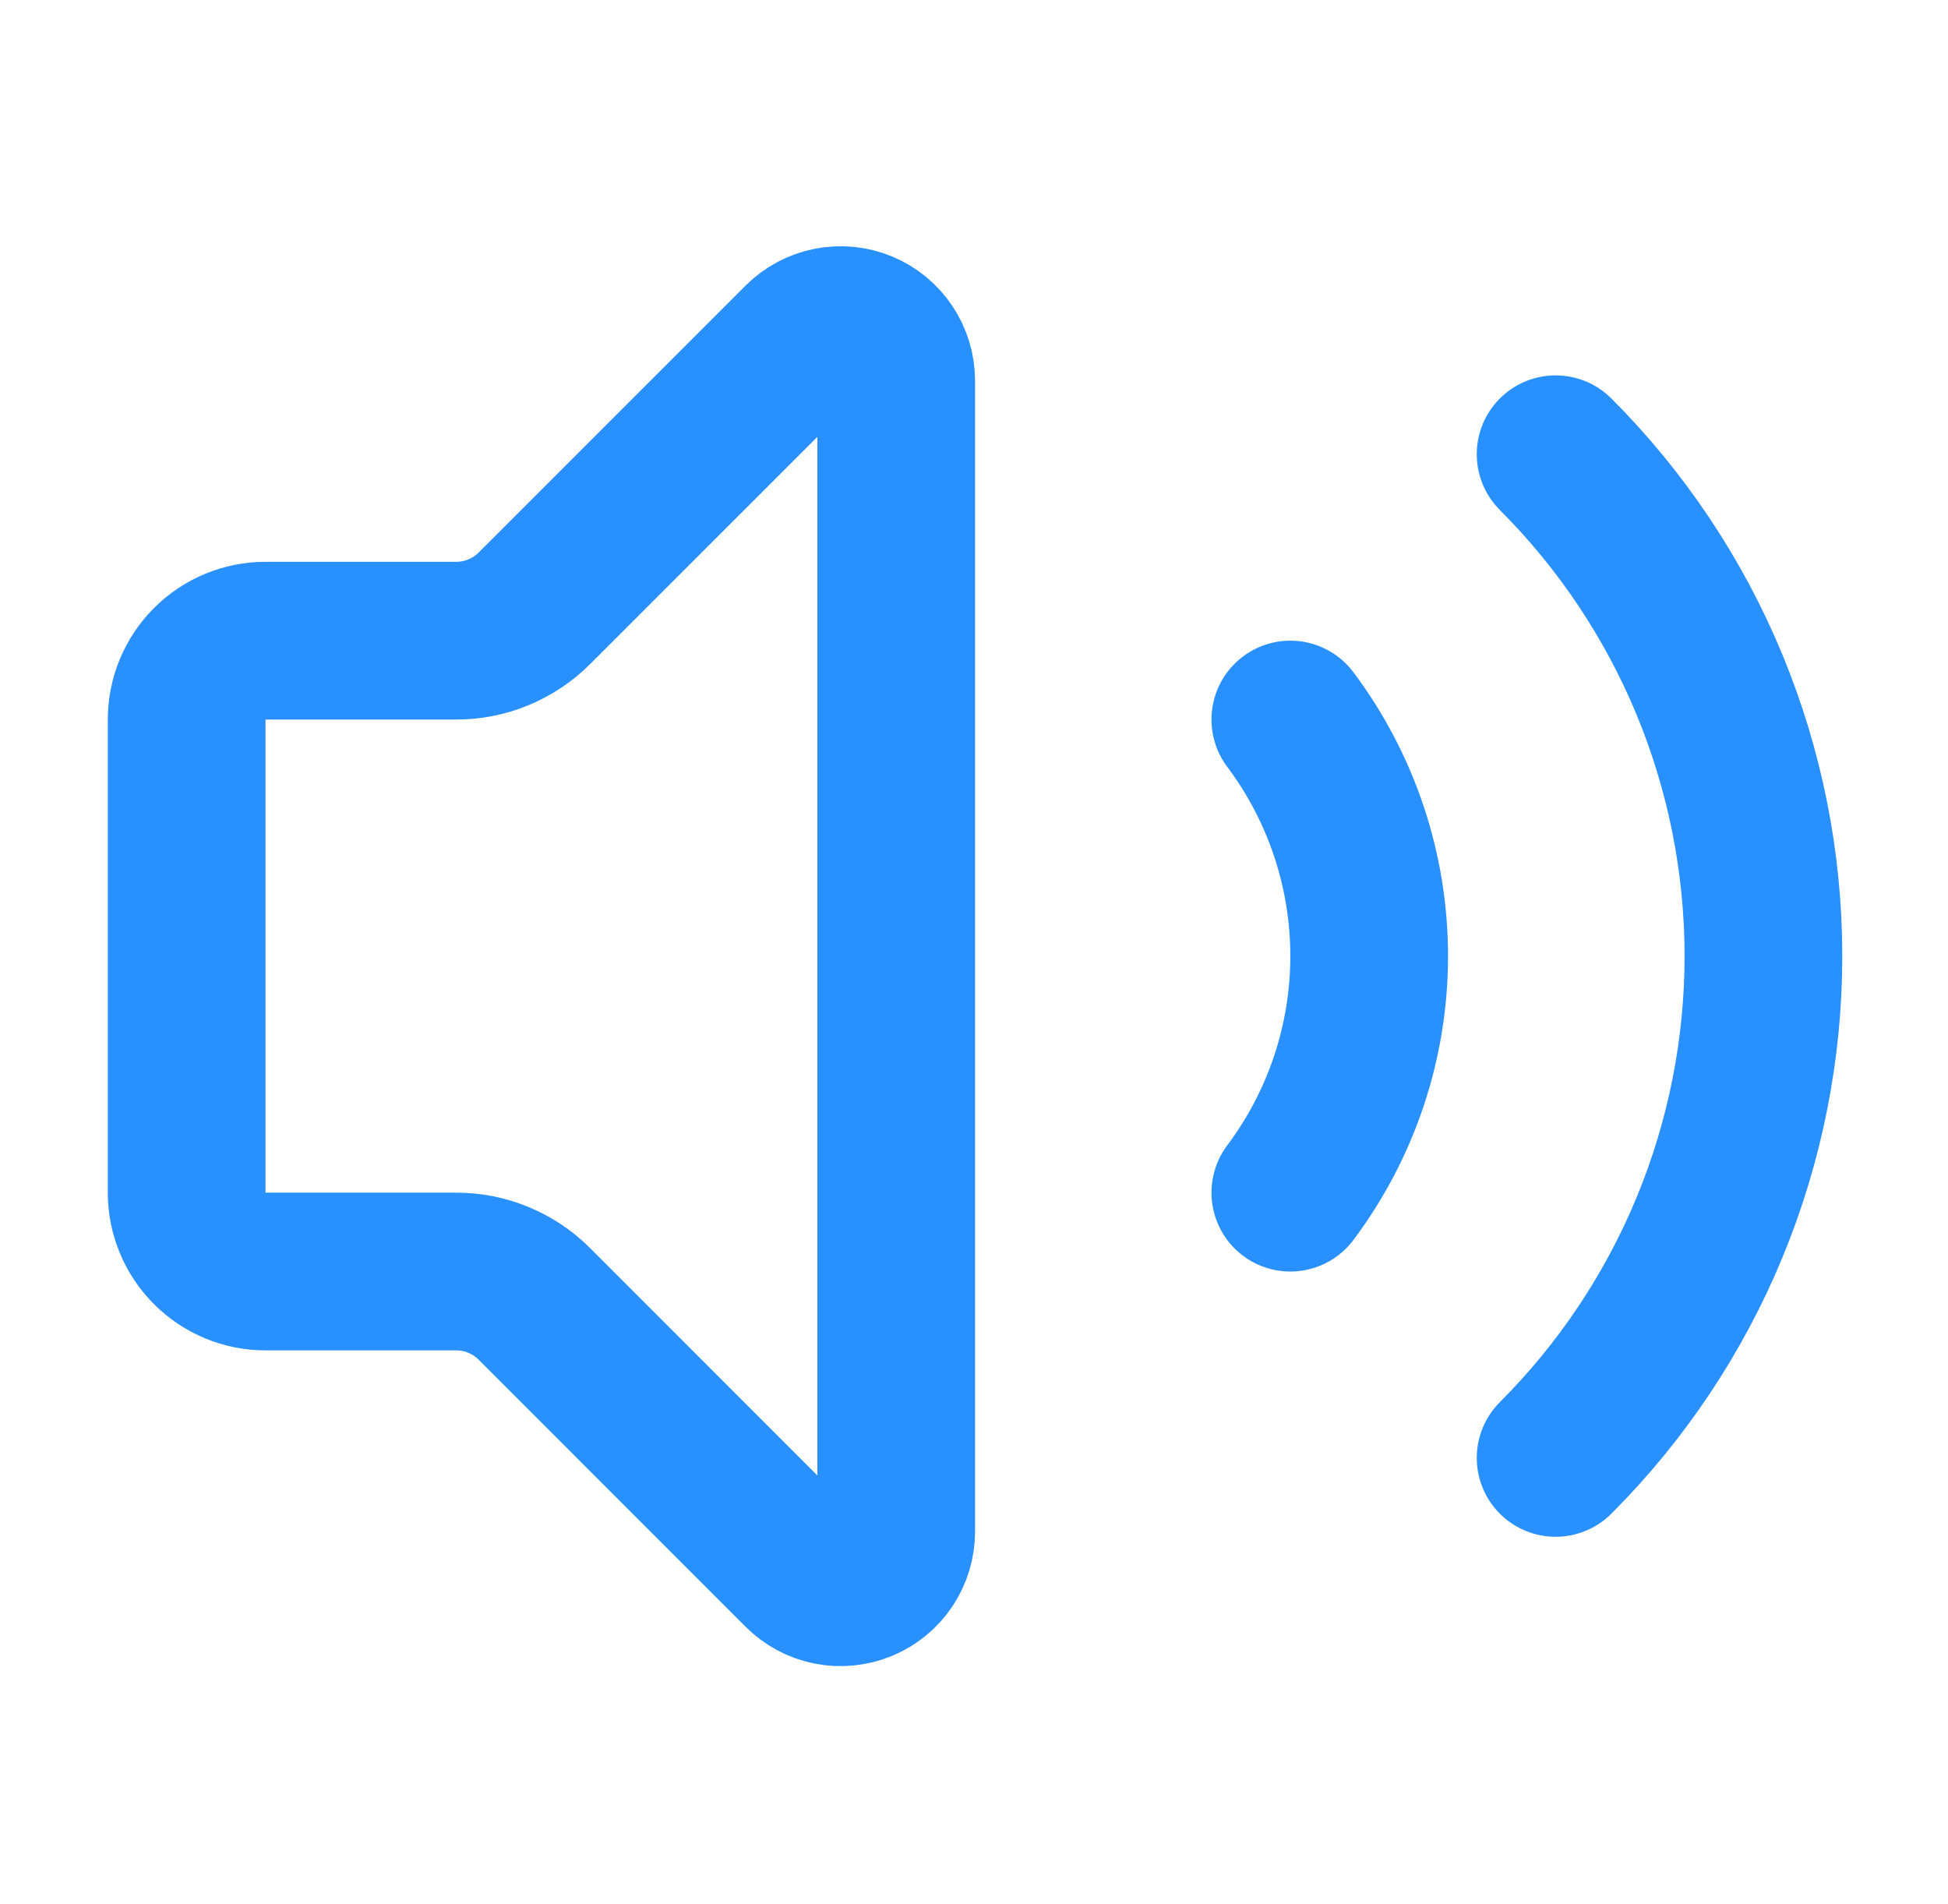
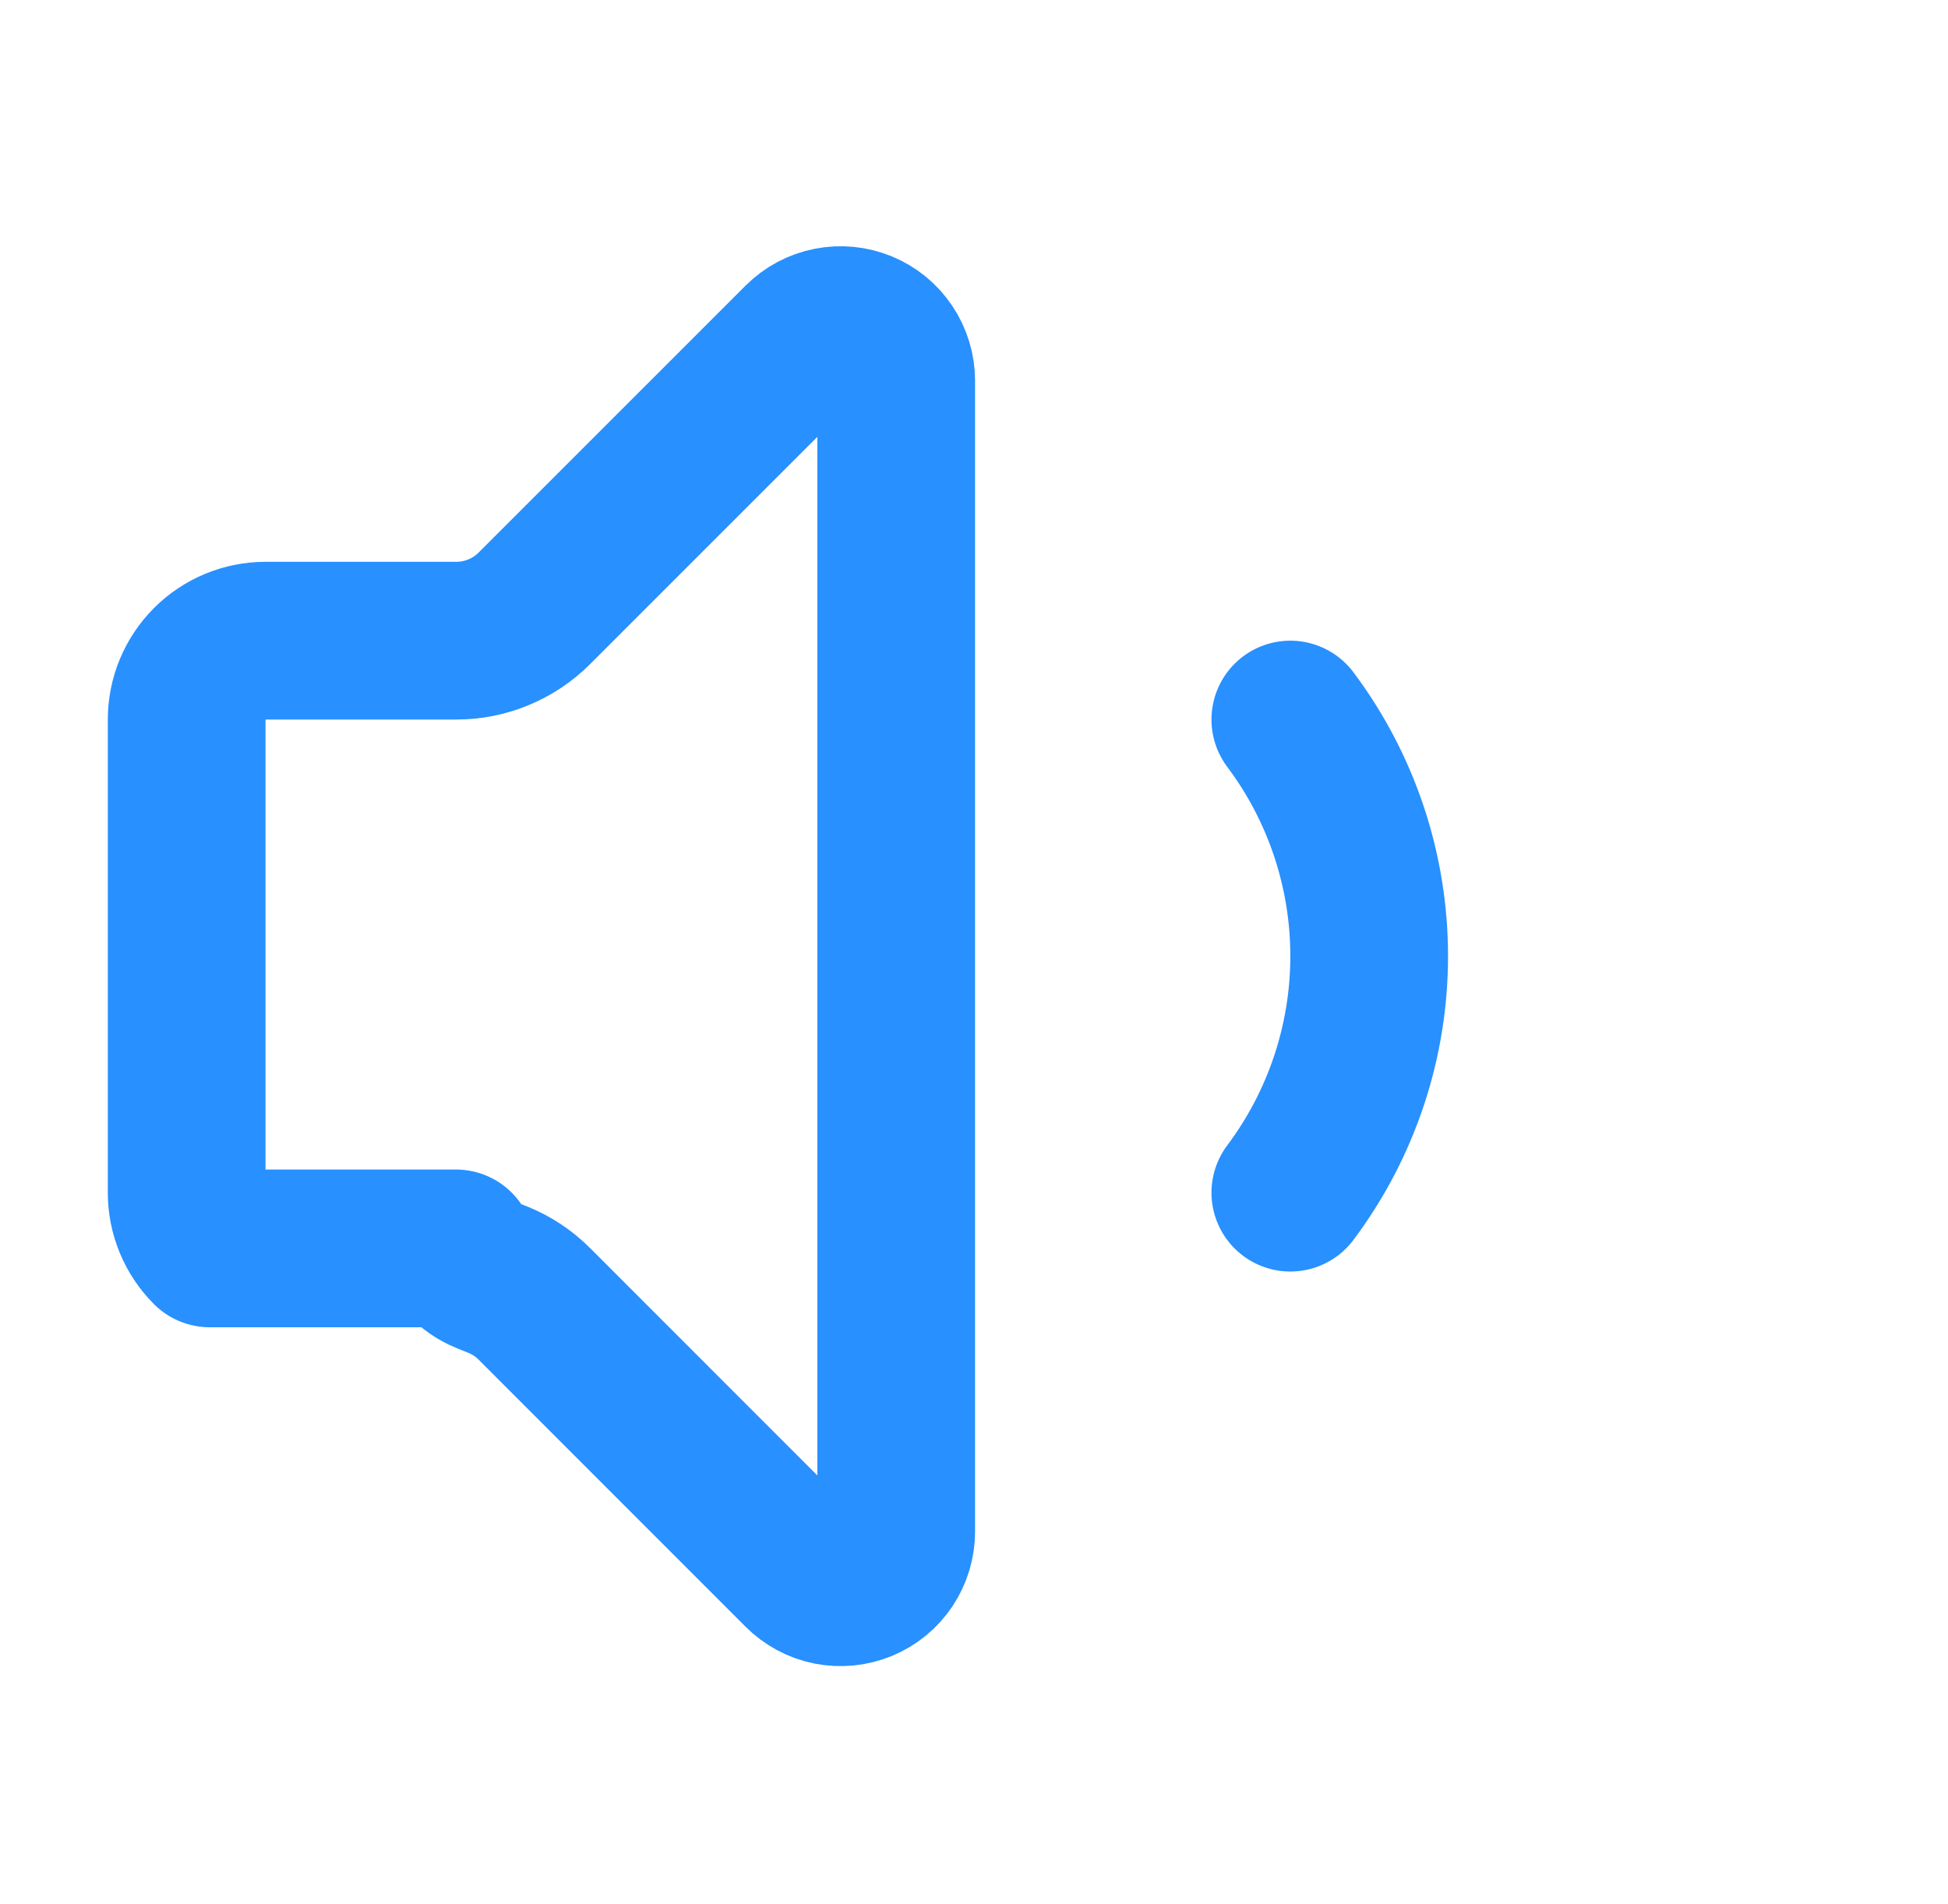
<svg xmlns="http://www.w3.org/2000/svg" width="44" height="43" viewBox="0 0 44 43" fill="none">
-   <path d="M20.243 8.595C20.242 8.347 20.168 8.105 20.03 7.899C19.892 7.693 19.697 7.532 19.467 7.437C19.238 7.342 18.986 7.318 18.743 7.366C18.5 7.414 18.276 7.533 18.1 7.709L12.074 13.733C11.842 13.967 11.565 14.152 11.26 14.278C10.956 14.405 10.629 14.469 10.299 14.468H5.997C5.525 14.468 5.072 14.656 4.738 14.99C4.404 15.324 4.216 15.777 4.216 16.249V26.933C4.216 27.405 4.404 27.858 4.738 28.192C5.072 28.526 5.525 28.714 5.997 28.714H10.299C10.629 28.713 10.956 28.777 11.26 28.904C11.565 29.03 11.842 29.215 12.074 29.449L18.099 35.475C18.274 35.651 18.498 35.771 18.742 35.82C18.985 35.868 19.238 35.843 19.468 35.748C19.697 35.653 19.894 35.492 20.032 35.285C20.169 35.078 20.243 34.835 20.243 34.587V8.595Z" stroke="#2890FF" stroke-width="3.562" stroke-linecap="round" stroke-linejoin="round" />
+   <path d="M20.243 8.595C20.242 8.347 20.168 8.105 20.03 7.899C19.892 7.693 19.697 7.532 19.467 7.437C19.238 7.342 18.986 7.318 18.743 7.366C18.5 7.414 18.276 7.533 18.1 7.709L12.074 13.733C11.842 13.967 11.565 14.152 11.26 14.278C10.956 14.405 10.629 14.469 10.299 14.468H5.997C5.525 14.468 5.072 14.656 4.738 14.99C4.404 15.324 4.216 15.777 4.216 16.249V26.933C4.216 27.405 4.404 27.858 4.738 28.192H10.299C10.629 28.713 10.956 28.777 11.26 28.904C11.565 29.03 11.842 29.215 12.074 29.449L18.099 35.475C18.274 35.651 18.498 35.771 18.742 35.82C18.985 35.868 19.238 35.843 19.468 35.748C19.697 35.653 19.894 35.492 20.032 35.285C20.169 35.078 20.243 34.835 20.243 34.587V8.595Z" stroke="#2890FF" stroke-width="3.562" stroke-linecap="round" stroke-linejoin="round" />
  <path d="M29.145 16.249C30.301 17.79 30.926 19.665 30.926 21.591C30.926 23.517 30.301 25.392 29.145 26.933" stroke="#2890FF" stroke-width="3.562" stroke-linecap="round" stroke-linejoin="round" />
-   <path d="M35.137 32.923C36.625 31.435 37.806 29.668 38.611 27.724C39.416 25.779 39.831 23.695 39.831 21.59C39.831 19.486 39.416 17.402 38.611 15.457C37.806 13.513 36.625 11.746 35.137 10.258" stroke="#2890FF" stroke-width="3.562" stroke-linecap="round" stroke-linejoin="round" />
</svg>